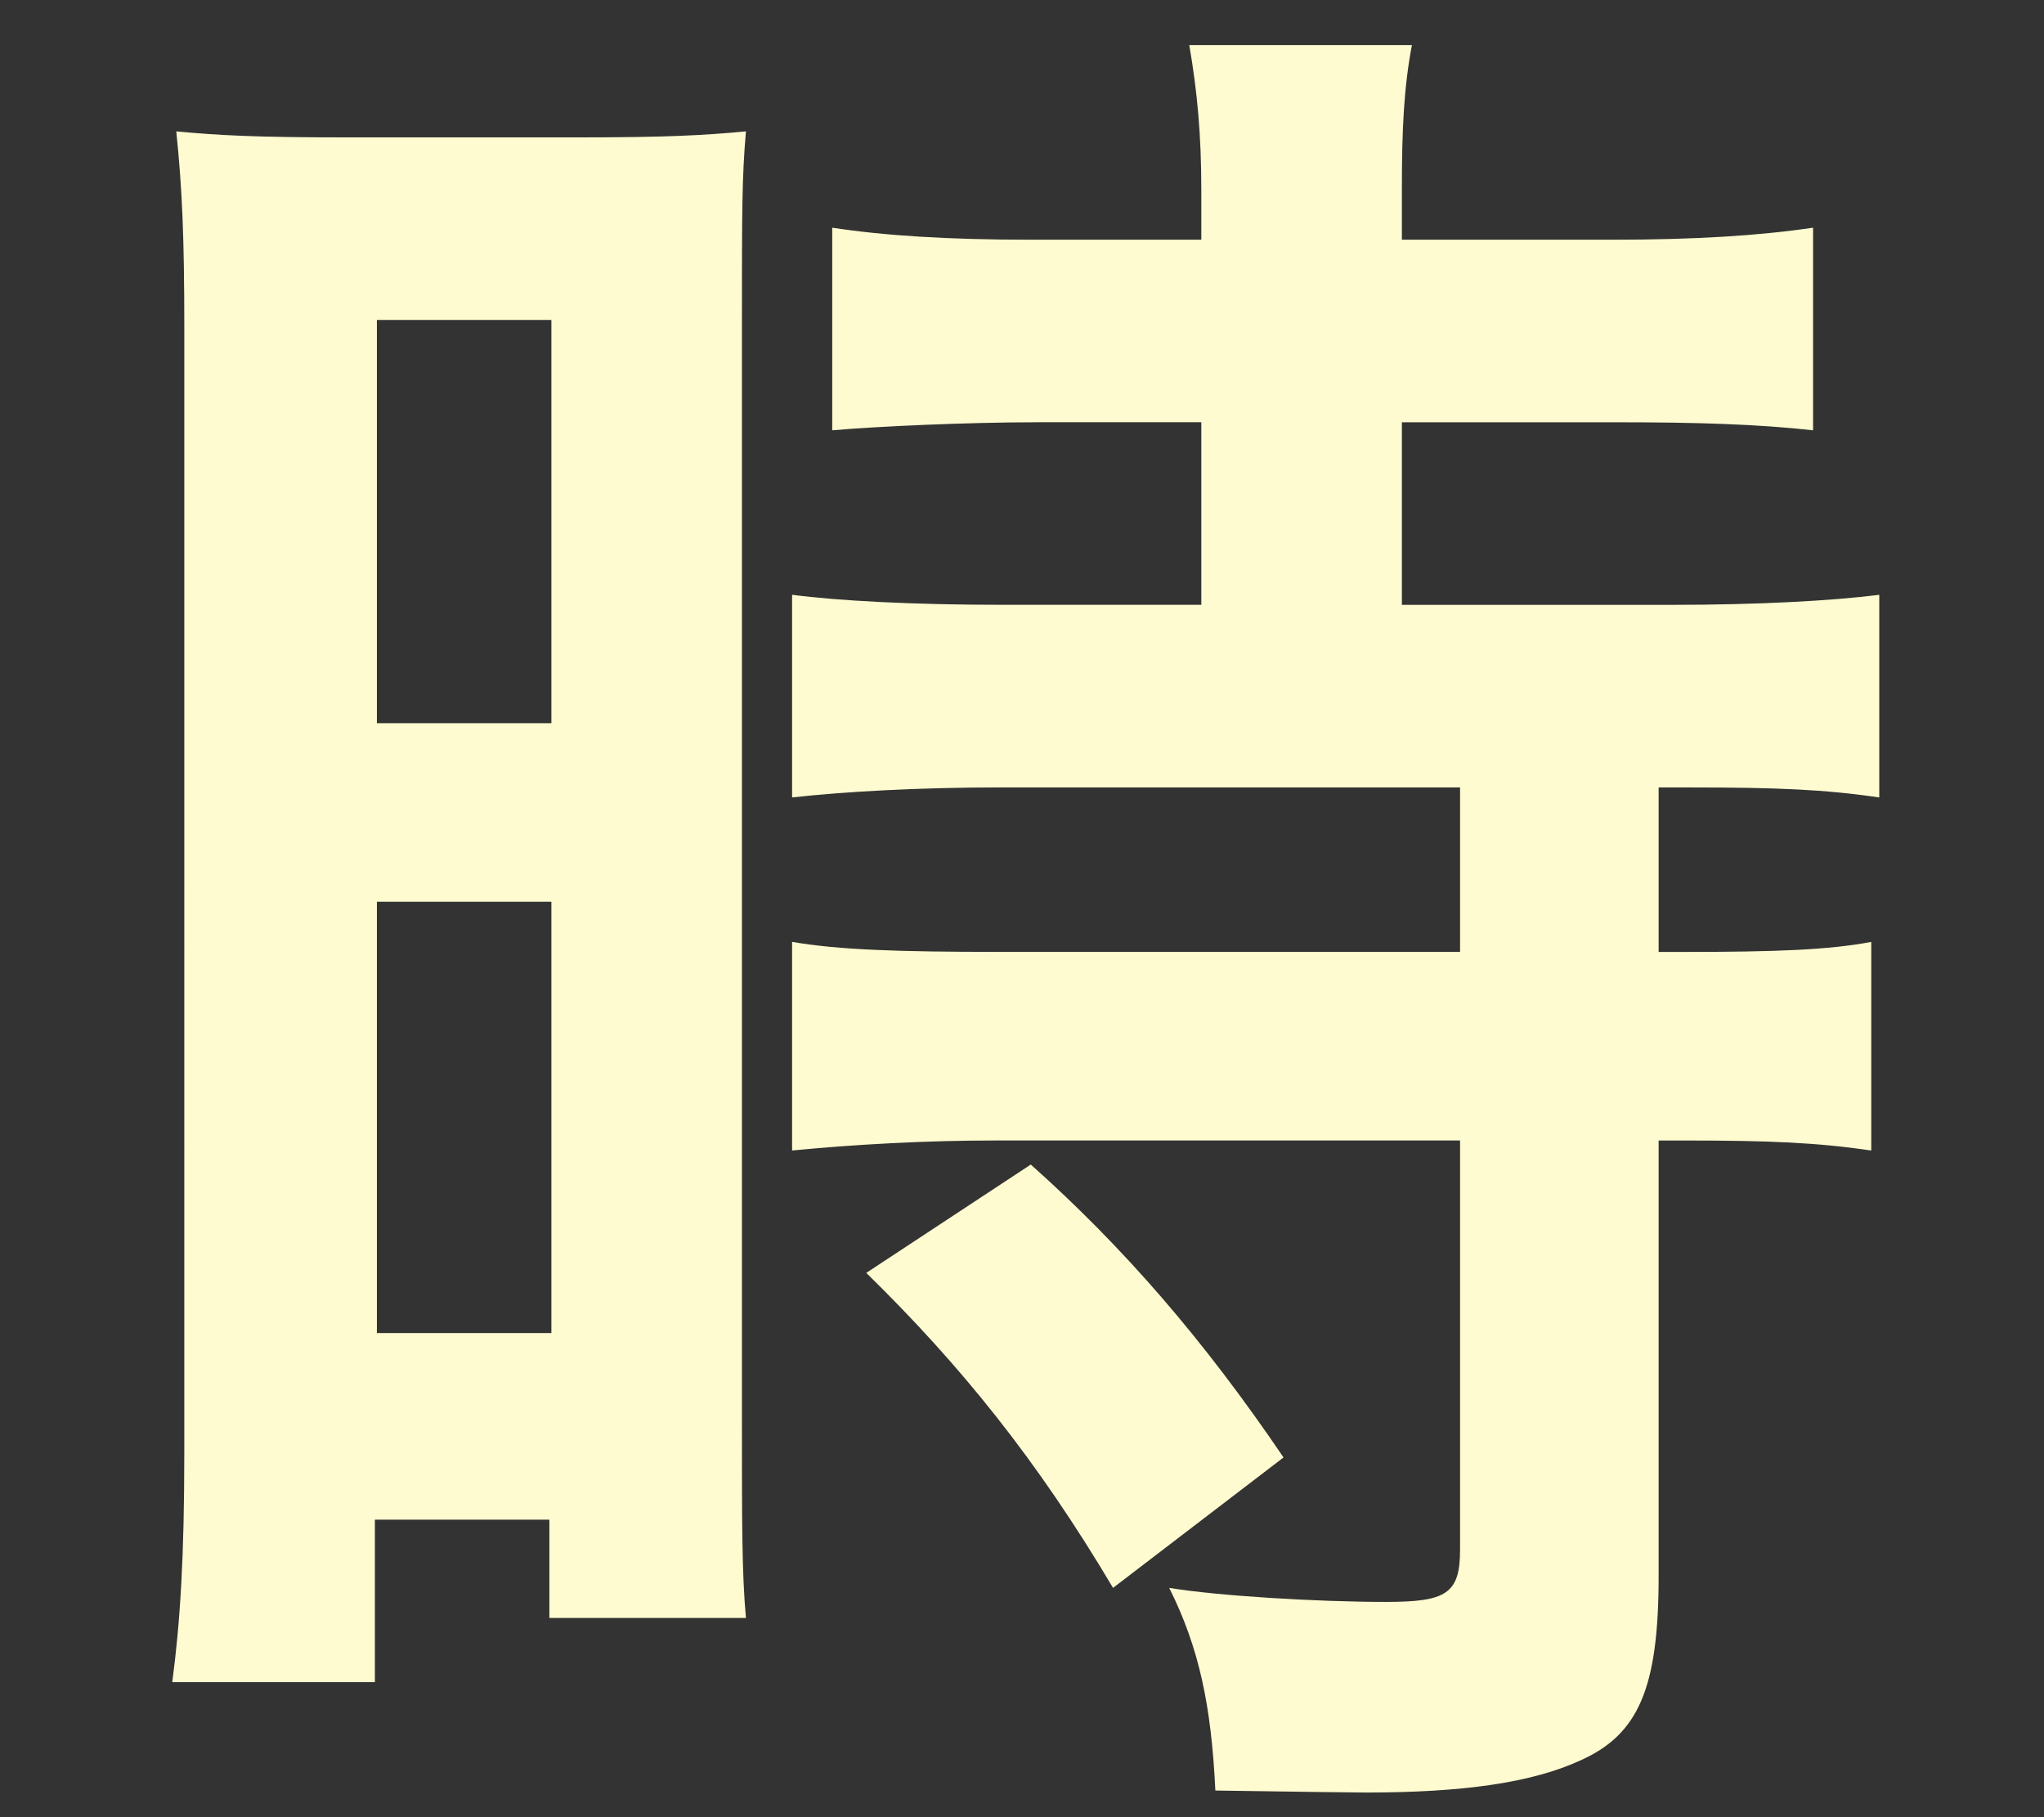
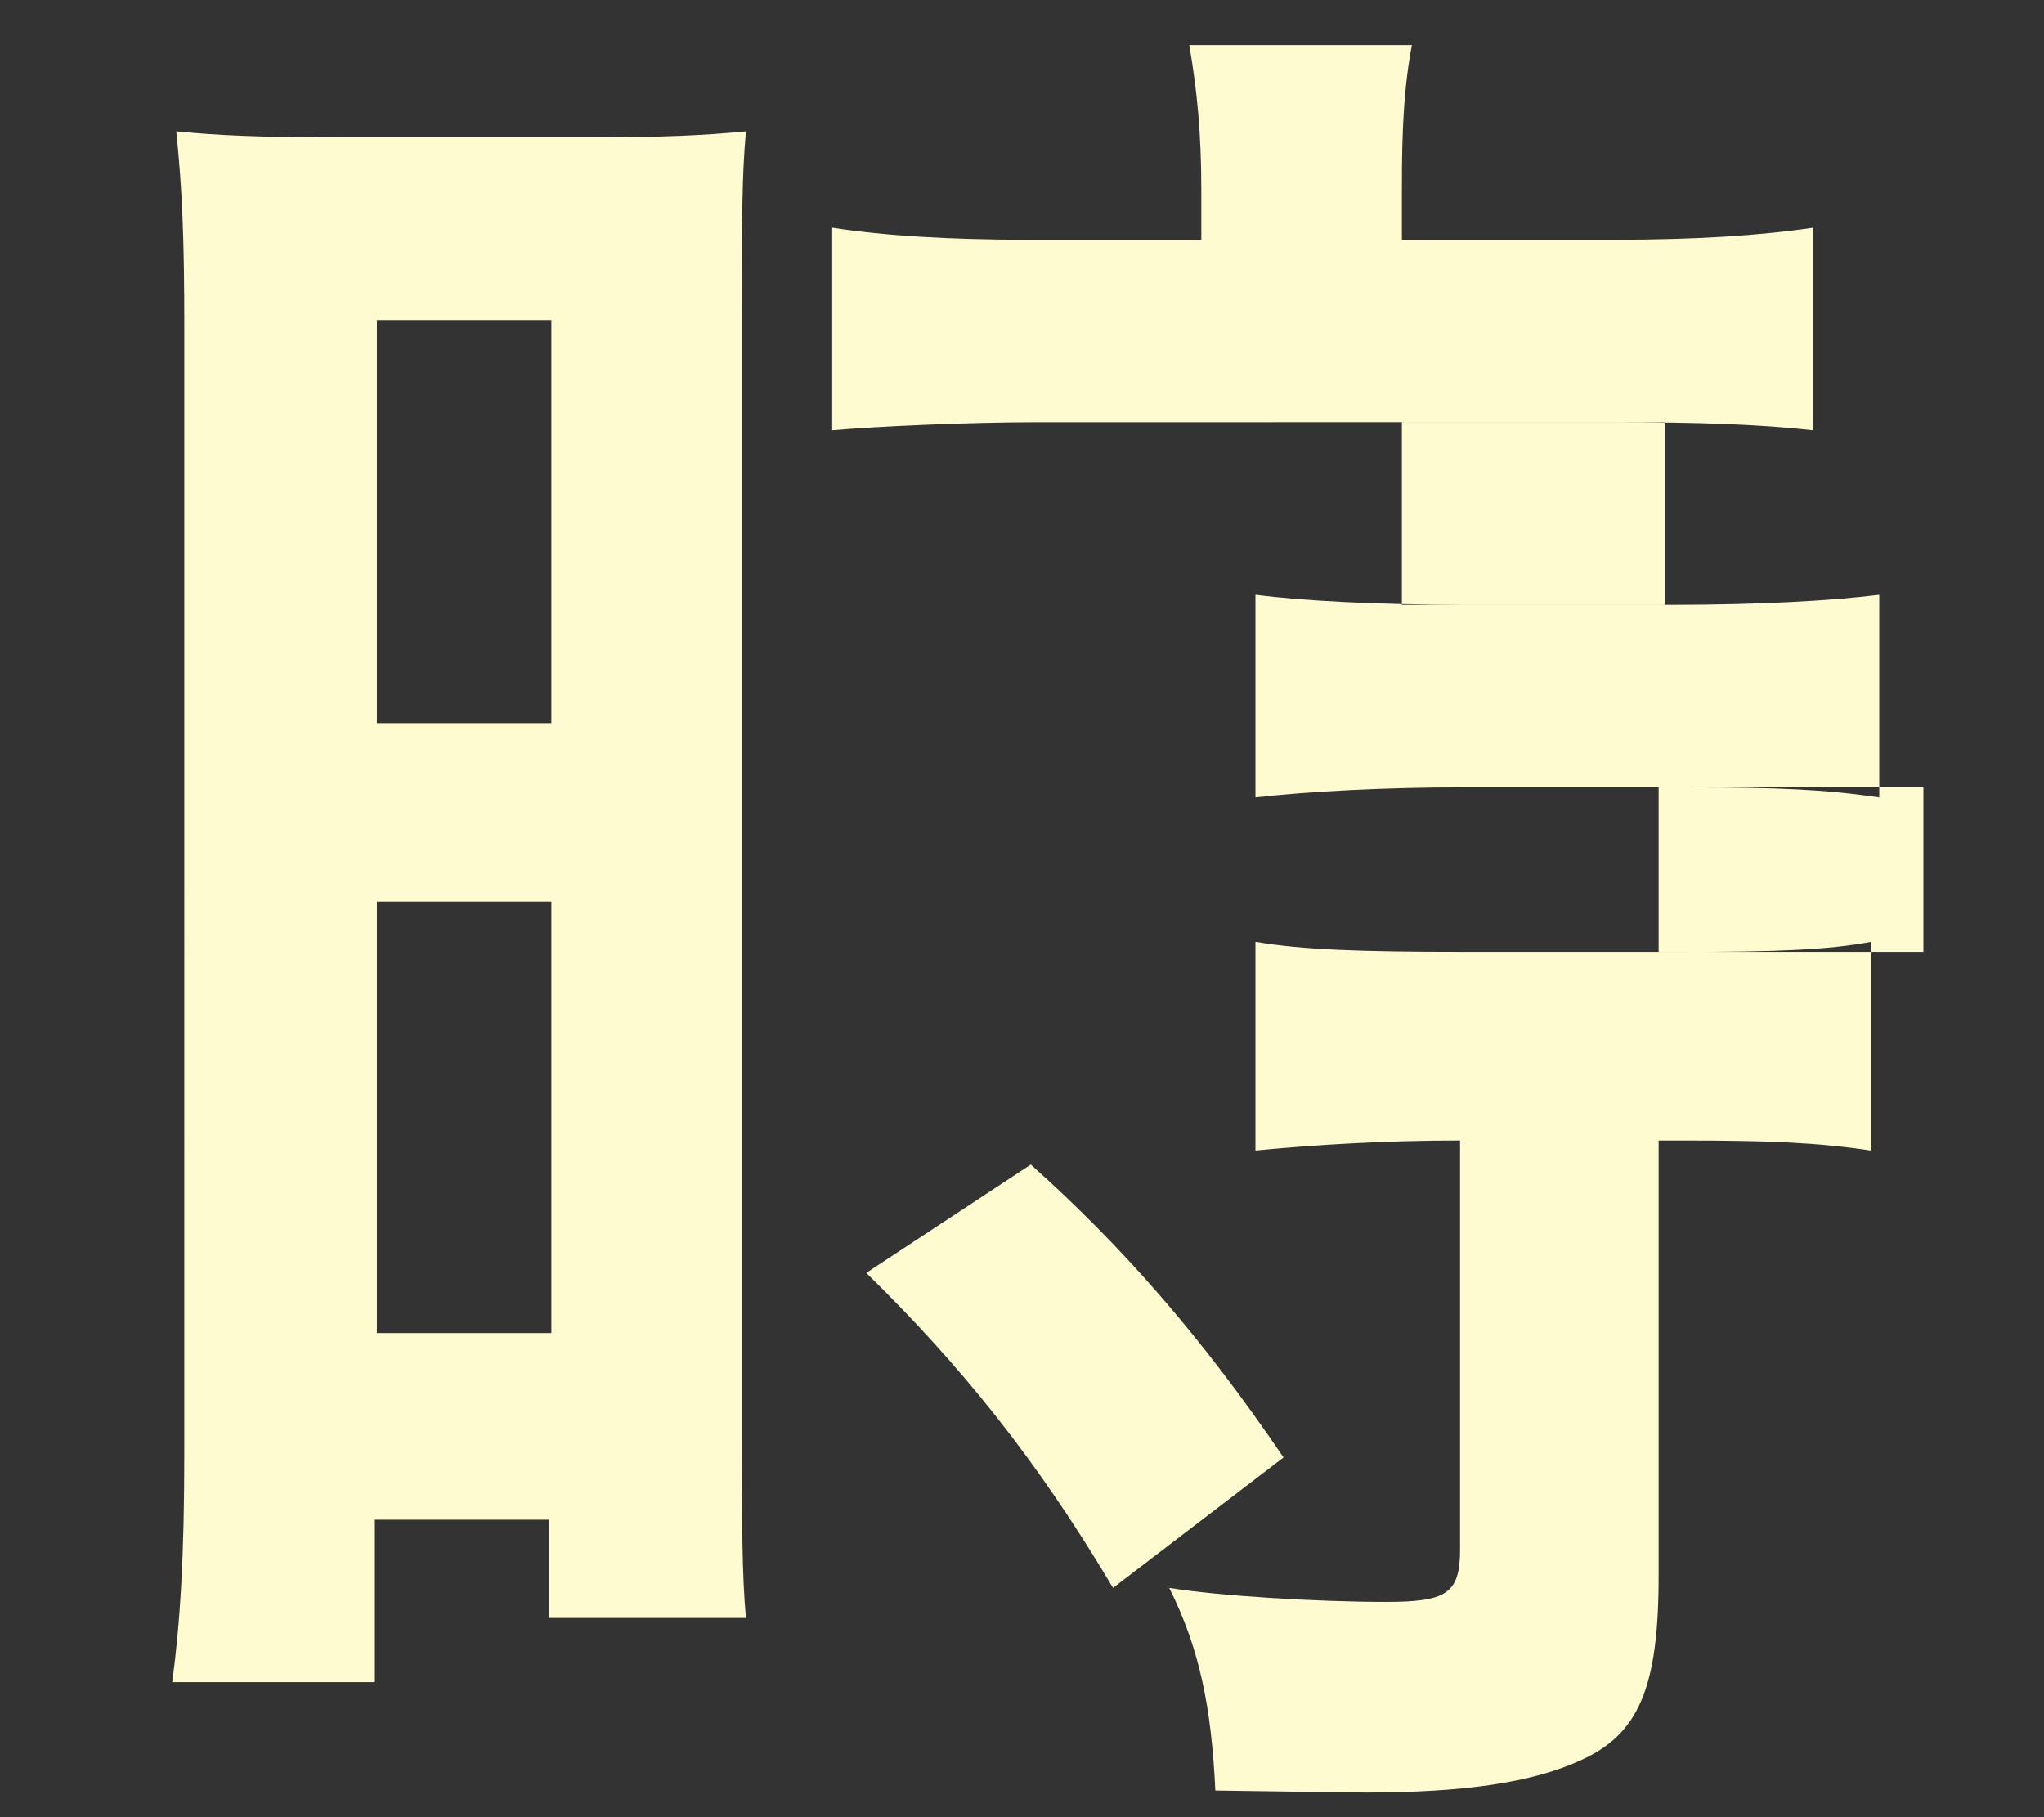
<svg xmlns="http://www.w3.org/2000/svg" id="_レイヤー_6" data-name="レイヤー 6" viewBox="0 0 54 48">
  <rect x="0" y="0" width="54" height="48" fill="#333333" stroke="none" />
-   <path d="M4.869,8.61c0-2.279-.053-3.604-.212-5.14,1.113.106,2.12.159,4.452.159h6.2c2.279,0,3.286-.053,4.398-.159-.106,1.219-.106,2.12-.106,5.034v29.094c0,2.65,0,3.975.106,5.14h-5.193v-2.597h-4.61v4.292h-5.353c.212-1.59.318-3.339.318-6.041V8.61ZM9.957,19.103h4.61v-10.652h-4.61v10.652ZM9.957,35.213h4.61v-11.394h-4.61v11.394ZM27.391,11.154c-1.802,0-4.187.106-5.405.212v-5.352c1.378.212,3.074.318,5.247.318h4.504v-1.325c0-1.431-.106-2.597-.318-3.816h5.882c-.212,1.113-.265,2.226-.265,3.763v1.378h5.564c2.173,0,3.869-.106,5.299-.318v5.352c-1.431-.159-3.021-.212-5.193-.212h-5.67v4.823h7.101c2.332,0,4.24-.106,5.511-.265v5.353c-1.431-.212-2.703-.265-4.981-.265h-.848v4.345h.689c2.385,0,3.815-.053,4.928-.265v5.511c-1.431-.212-2.703-.265-4.928-.265h-.689v11.5c0,2.968-.53,4.187-2.067,4.875-1.271.583-3.074.848-5.67.848q-.424,0-3.974-.053c-.106-2.226-.424-3.763-1.219-5.353,1.272.212,3.922.371,5.724.371,1.59,0,1.96-.212,1.96-1.378v-10.811h-12.241c-1.908,0-3.763.106-5.406.265v-5.511c1.219.212,2.809.265,5.512.265h12.135v-4.345h-12.135c-2.12,0-4.081.106-5.512.265v-5.353c1.219.159,3.18.265,5.564.265h5.247v-4.823h-4.346ZM29.405,41.943c-2.014-3.392-4.028-5.882-6.519-8.32l4.346-2.862c2.438,2.173,4.557,4.61,6.677,7.737l-4.504,3.445Z" fill="#fffbd0" />
+   <path d="M4.869,8.61c0-2.279-.053-3.604-.212-5.14,1.113.106,2.12.159,4.452.159h6.2c2.279,0,3.286-.053,4.398-.159-.106,1.219-.106,2.12-.106,5.034v29.094c0,2.65,0,3.975.106,5.14h-5.193v-2.597h-4.61v4.292h-5.353c.212-1.59.318-3.339.318-6.041V8.61ZM9.957,19.103h4.61v-10.652h-4.61v10.652ZM9.957,35.213h4.61v-11.394h-4.61v11.394ZM27.391,11.154c-1.802,0-4.187.106-5.405.212v-5.352c1.378.212,3.074.318,5.247.318h4.504v-1.325c0-1.431-.106-2.597-.318-3.816h5.882c-.212,1.113-.265,2.226-.265,3.763v1.378h5.564c2.173,0,3.869-.106,5.299-.318v5.352c-1.431-.159-3.021-.212-5.193-.212h-5.67v4.823h7.101c2.332,0,4.24-.106,5.511-.265v5.353c-1.431-.212-2.703-.265-4.981-.265h-.848v4.345h.689c2.385,0,3.815-.053,4.928-.265v5.511c-1.431-.212-2.703-.265-4.928-.265h-.689v11.5c0,2.968-.53,4.187-2.067,4.875-1.271.583-3.074.848-5.67.848q-.424,0-3.974-.053c-.106-2.226-.424-3.763-1.219-5.353,1.272.212,3.922.371,5.724.371,1.59,0,1.96-.212,1.96-1.378v-10.811c-1.908,0-3.763.106-5.406.265v-5.511c1.219.212,2.809.265,5.512.265h12.135v-4.345h-12.135c-2.12,0-4.081.106-5.512.265v-5.353c1.219.159,3.18.265,5.564.265h5.247v-4.823h-4.346ZM29.405,41.943c-2.014-3.392-4.028-5.882-6.519-8.32l4.346-2.862c2.438,2.173,4.557,4.61,6.677,7.737l-4.504,3.445Z" fill="#fffbd0" />
</svg>